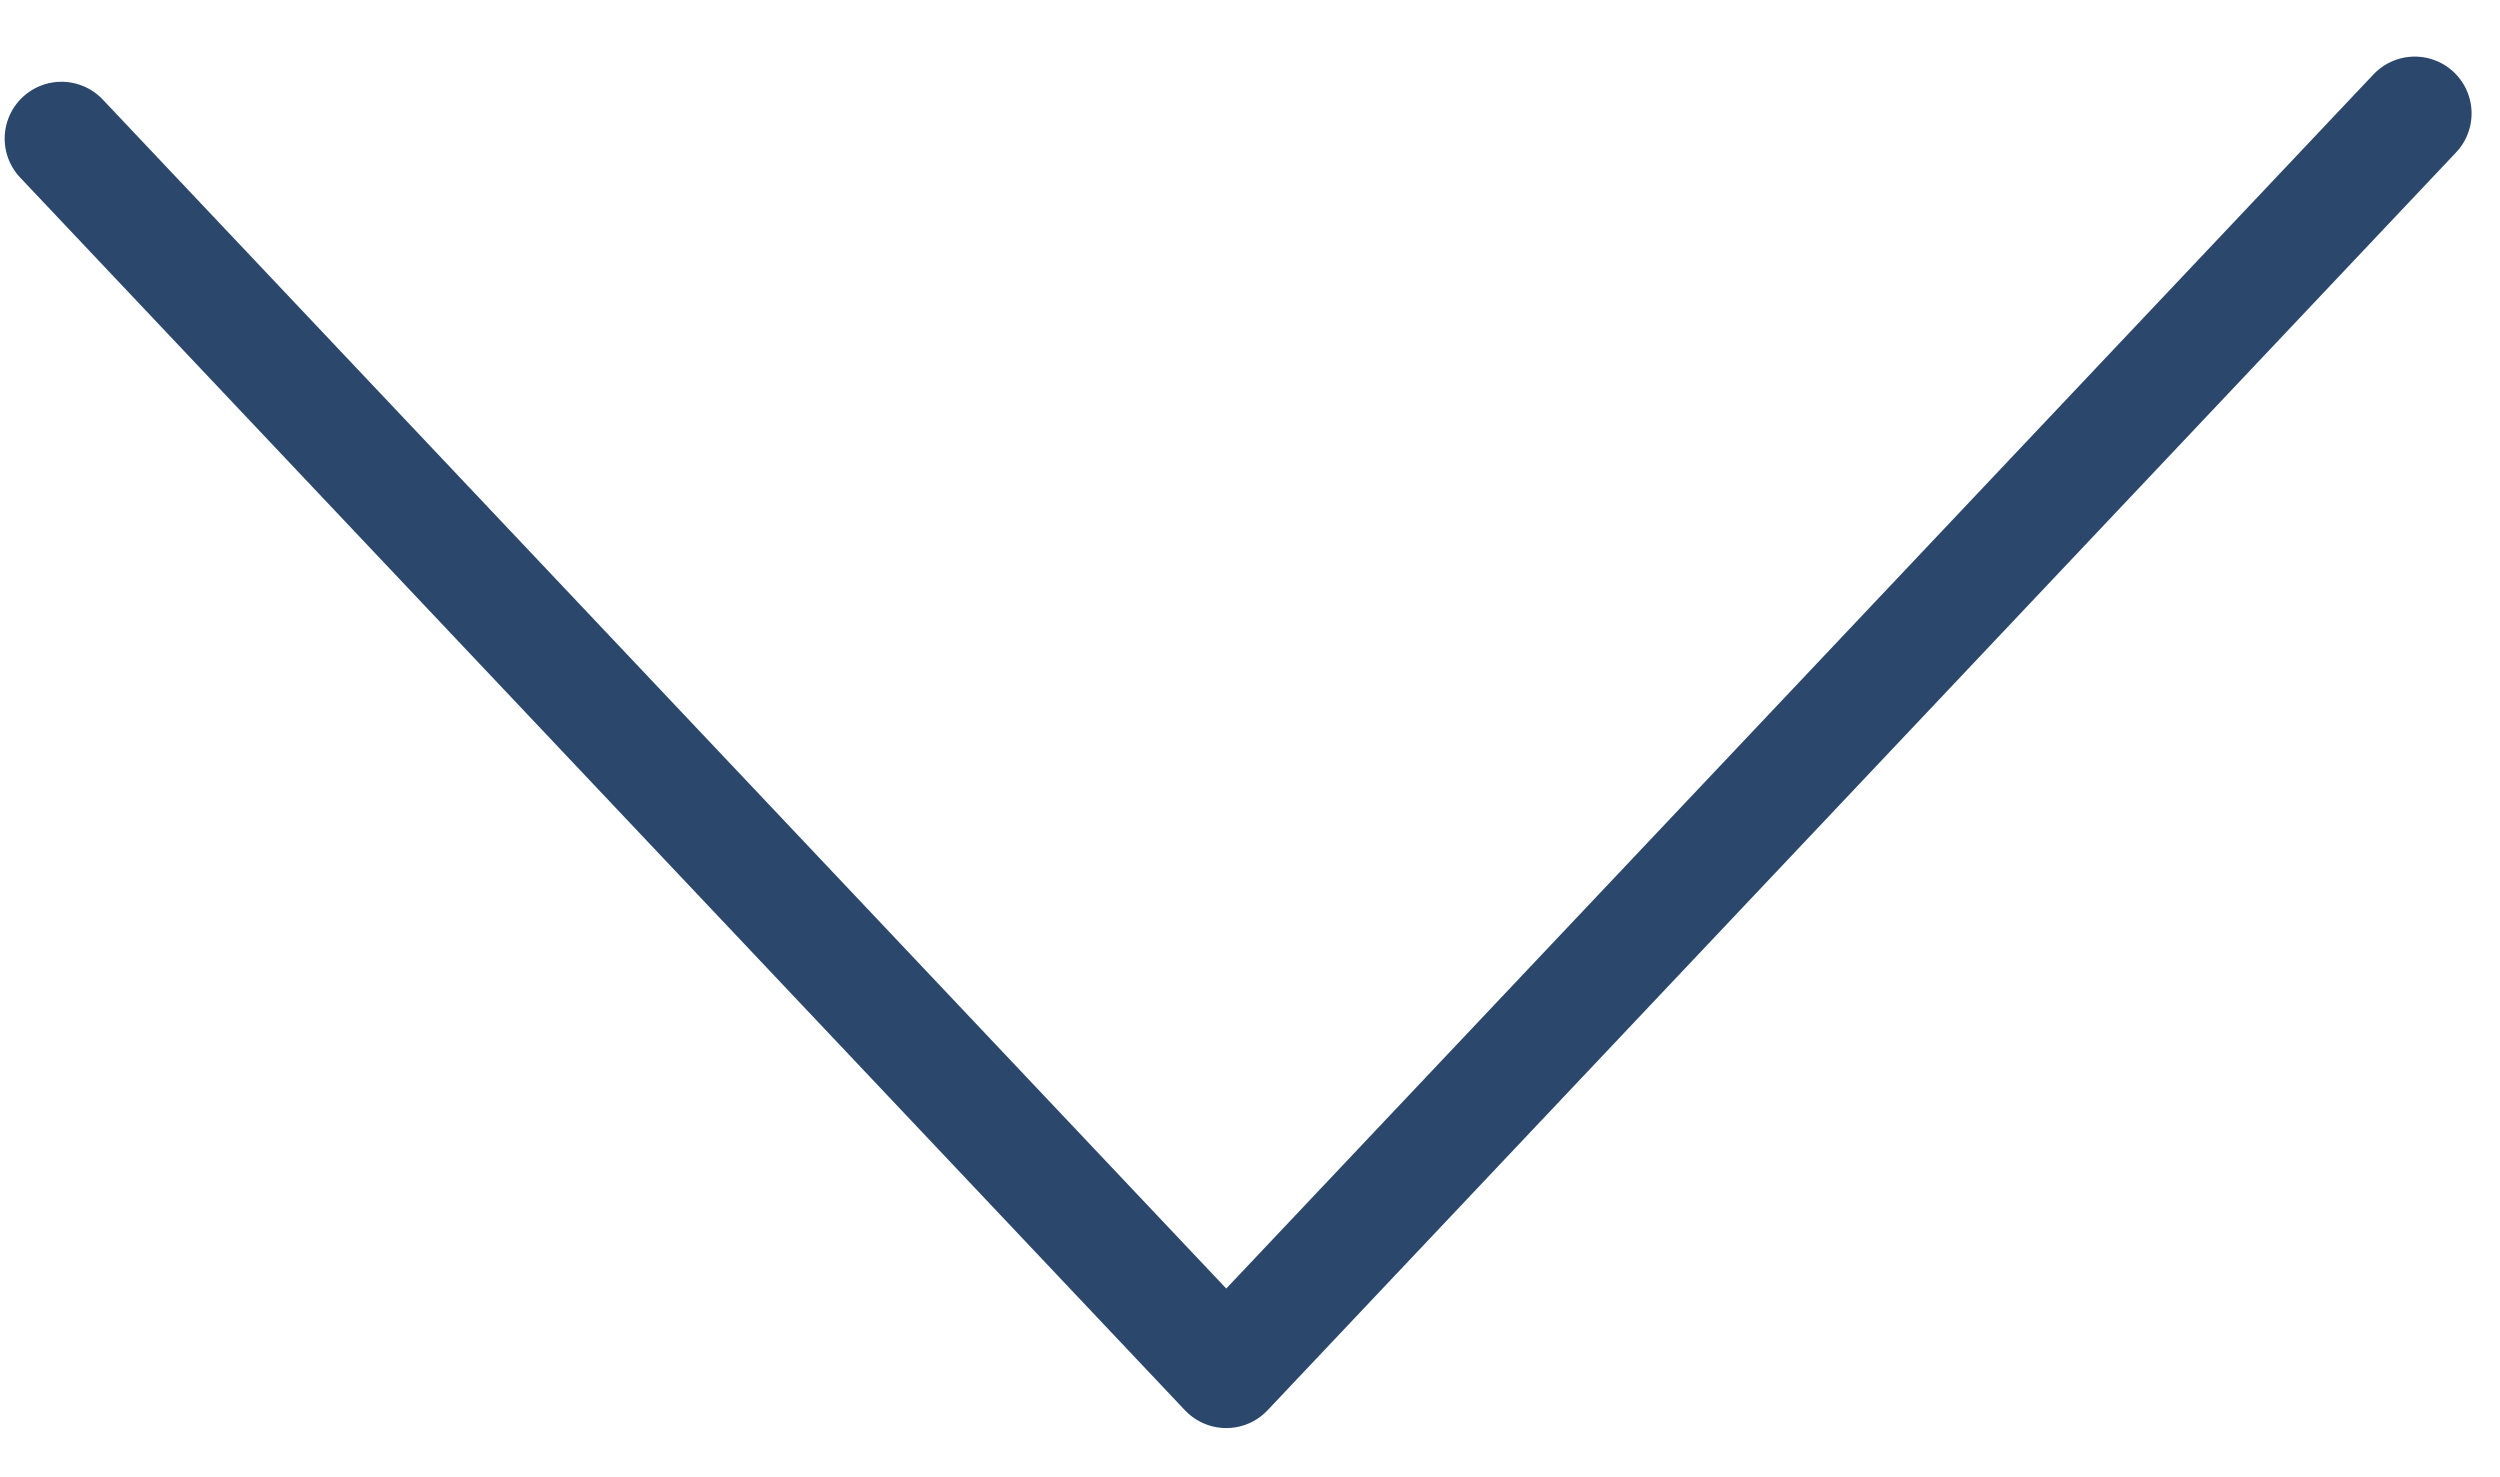
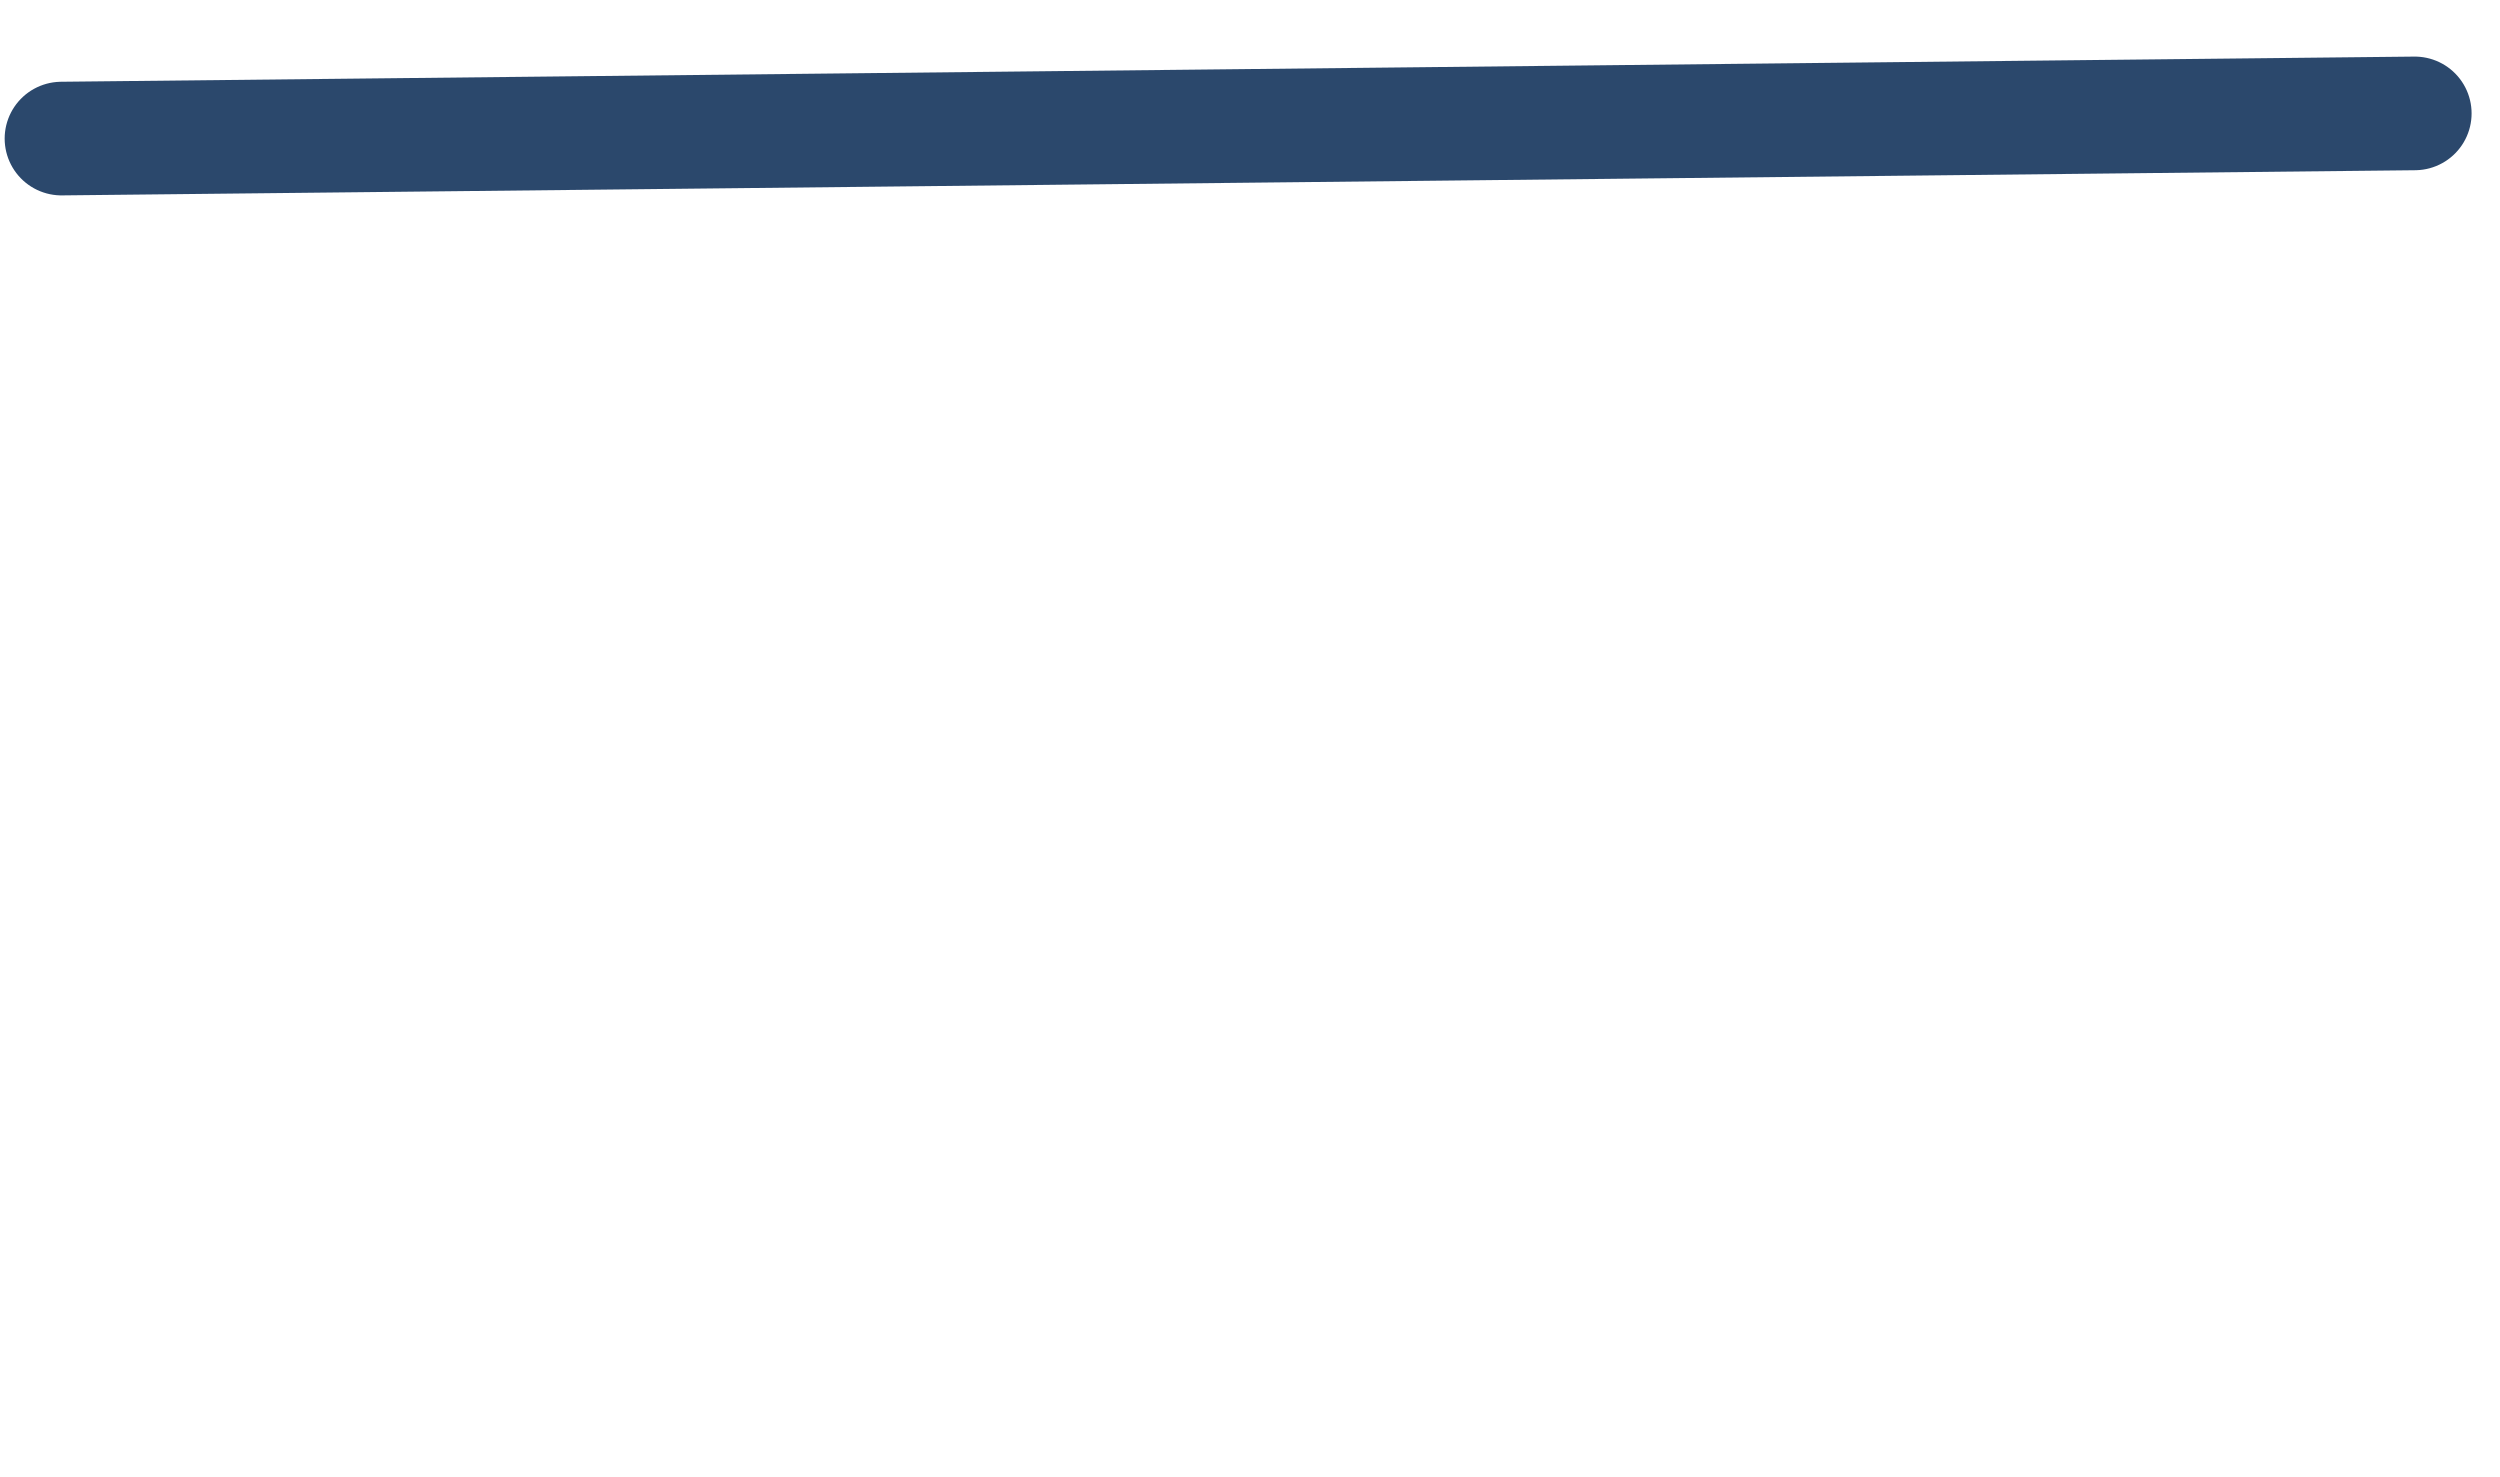
<svg xmlns="http://www.w3.org/2000/svg" width="44" height="26" viewBox="0 0 44 26" fill="none">
-   <path d="M1.082 2.439L21.582 24.134L42.5 1.996" stroke="#2B486C" stroke-width="2" stroke-linecap="round" stroke-linejoin="round" />
+   <path d="M1.082 2.439L42.5 1.996" stroke="#2B486C" stroke-width="2" stroke-linecap="round" stroke-linejoin="round" />
</svg>